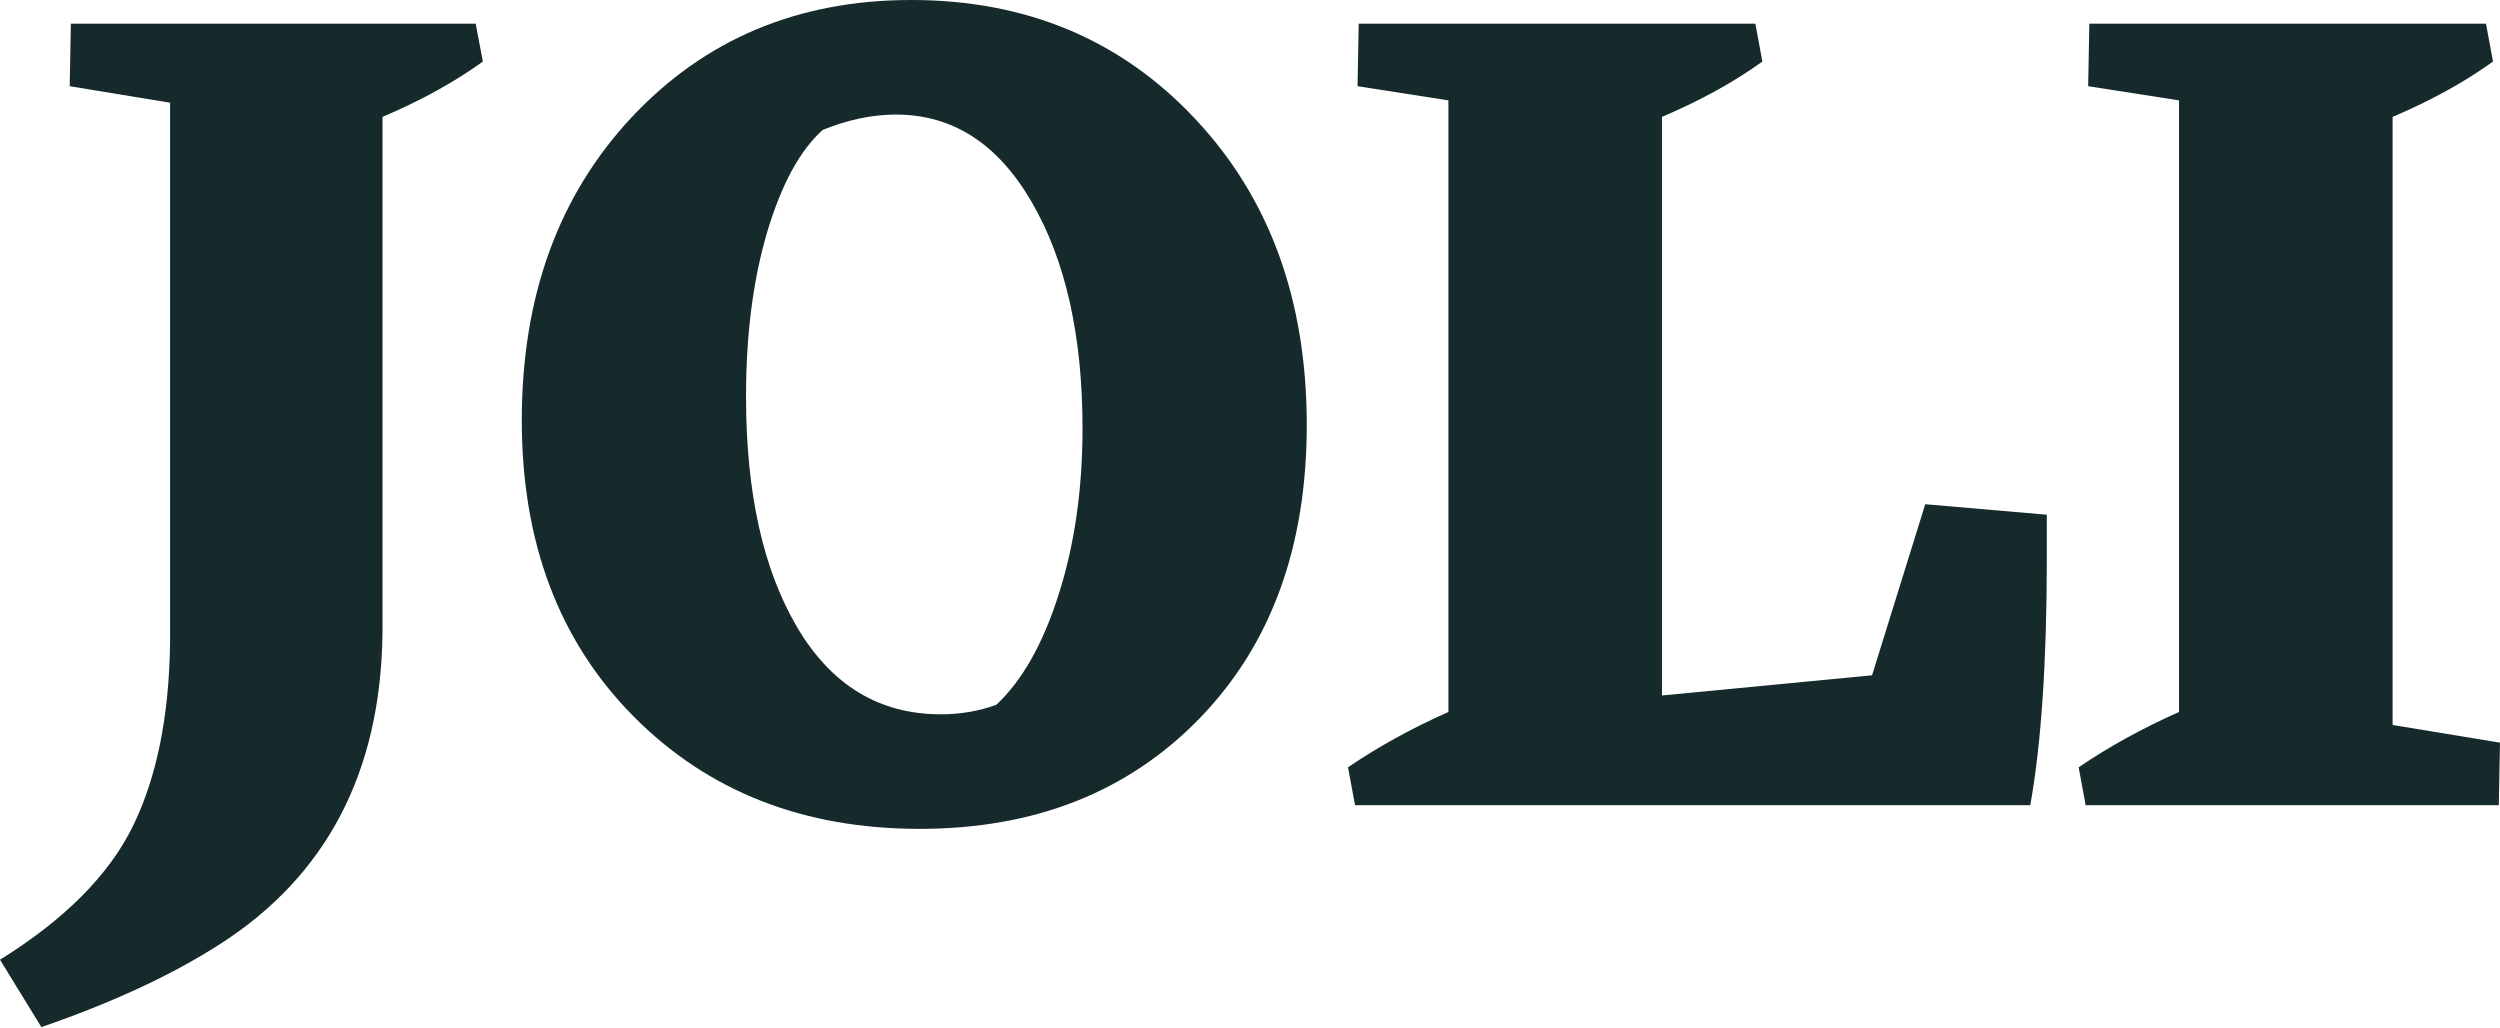
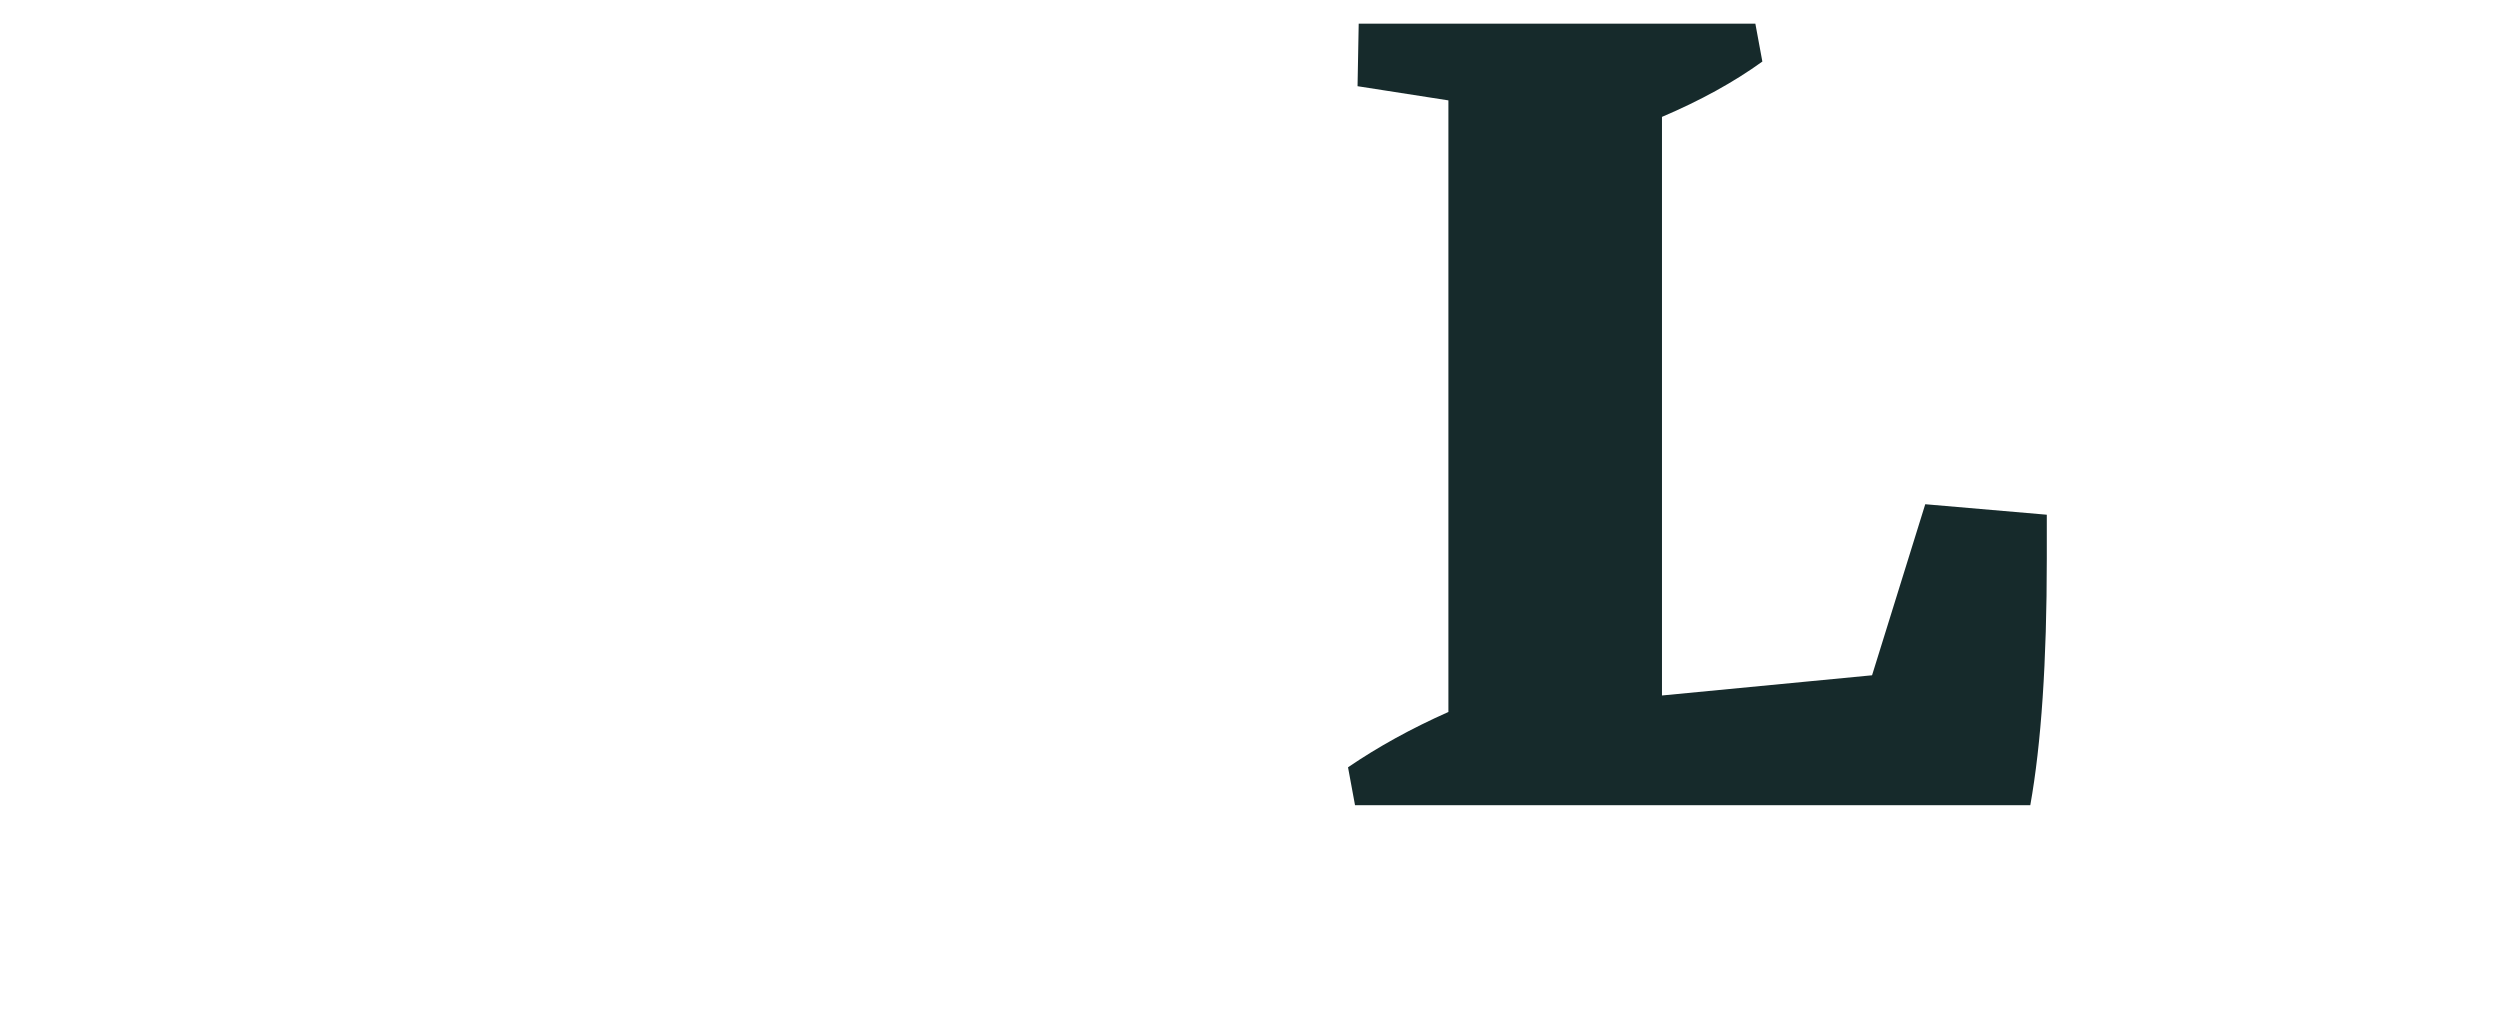
<svg xmlns="http://www.w3.org/2000/svg" width="158" height="65" viewBox="0 0 158 65" fill="none">
-   <path d="M30.517 3.89C28.726 5.184 26.609 6.35 24.174 7.387V39.99C24.075 48.795 20.642 55.357 13.878 59.685C10.841 61.63 7.086 63.373 2.614 64.912L0 60.655C4.08 58.118 6.878 55.308 8.393 52.224C9.906 49.142 10.691 45.264 10.749 40.592V6.491L4.405 5.448L4.479 1.497H30.063L30.517 3.89Z" fill="#162A2B" />
-   <path d="M57.592 0C64.856 0 70.835 2.503 75.532 7.51C80.234 12.51 82.587 18.958 82.587 26.861C82.587 34.576 80.323 40.761 75.802 45.414C71.277 50.062 65.384 52.384 58.119 52.384C50.757 52.384 44.723 50.01 40.02 45.255C35.323 40.503 32.977 34.272 32.977 26.566C32.977 18.756 35.286 12.375 39.91 7.424C44.539 2.476 50.432 0 57.592 0ZM51.996 8.209C50.554 9.504 49.386 11.654 48.487 14.664C47.594 17.676 47.149 21.143 47.149 25.069C47.149 31.14 48.229 36.002 50.389 39.659C52.555 43.316 55.579 45.144 59.457 45.144C60.699 45.144 61.868 44.945 62.966 44.543C64.611 43.006 65.927 40.672 66.918 37.536C67.915 34.404 68.415 30.919 68.415 27.082C68.415 21.216 67.341 16.443 65.2 12.762C63.065 9.08 60.206 7.24 56.622 7.24C55.132 7.24 53.592 7.565 51.996 8.209Z" fill="#162A2B" />
  <path d="M129.358 35.291C129.358 41.813 129.008 47.009 128.315 50.887H85.637L85.195 48.494C87.085 47.203 89.199 46.037 91.539 44.997V6.344L85.797 5.448L85.87 1.497H110.939L111.381 3.89C109.59 5.184 107.473 6.35 105.037 7.387V43.954L118.314 42.678L121.676 31.867L129.358 32.53V35.291Z" fill="#162A2B" />
-   <path d="M157.999 46.936L157.925 50.887H131.813L131.371 48.494C133.261 47.203 135.374 46.037 137.715 44.997V6.344L131.972 5.448L132.046 1.497H157.115L157.557 3.89C155.765 5.184 153.649 6.35 151.213 7.387V45.819L157.999 46.936Z" fill="#162A2B" />
</svg>